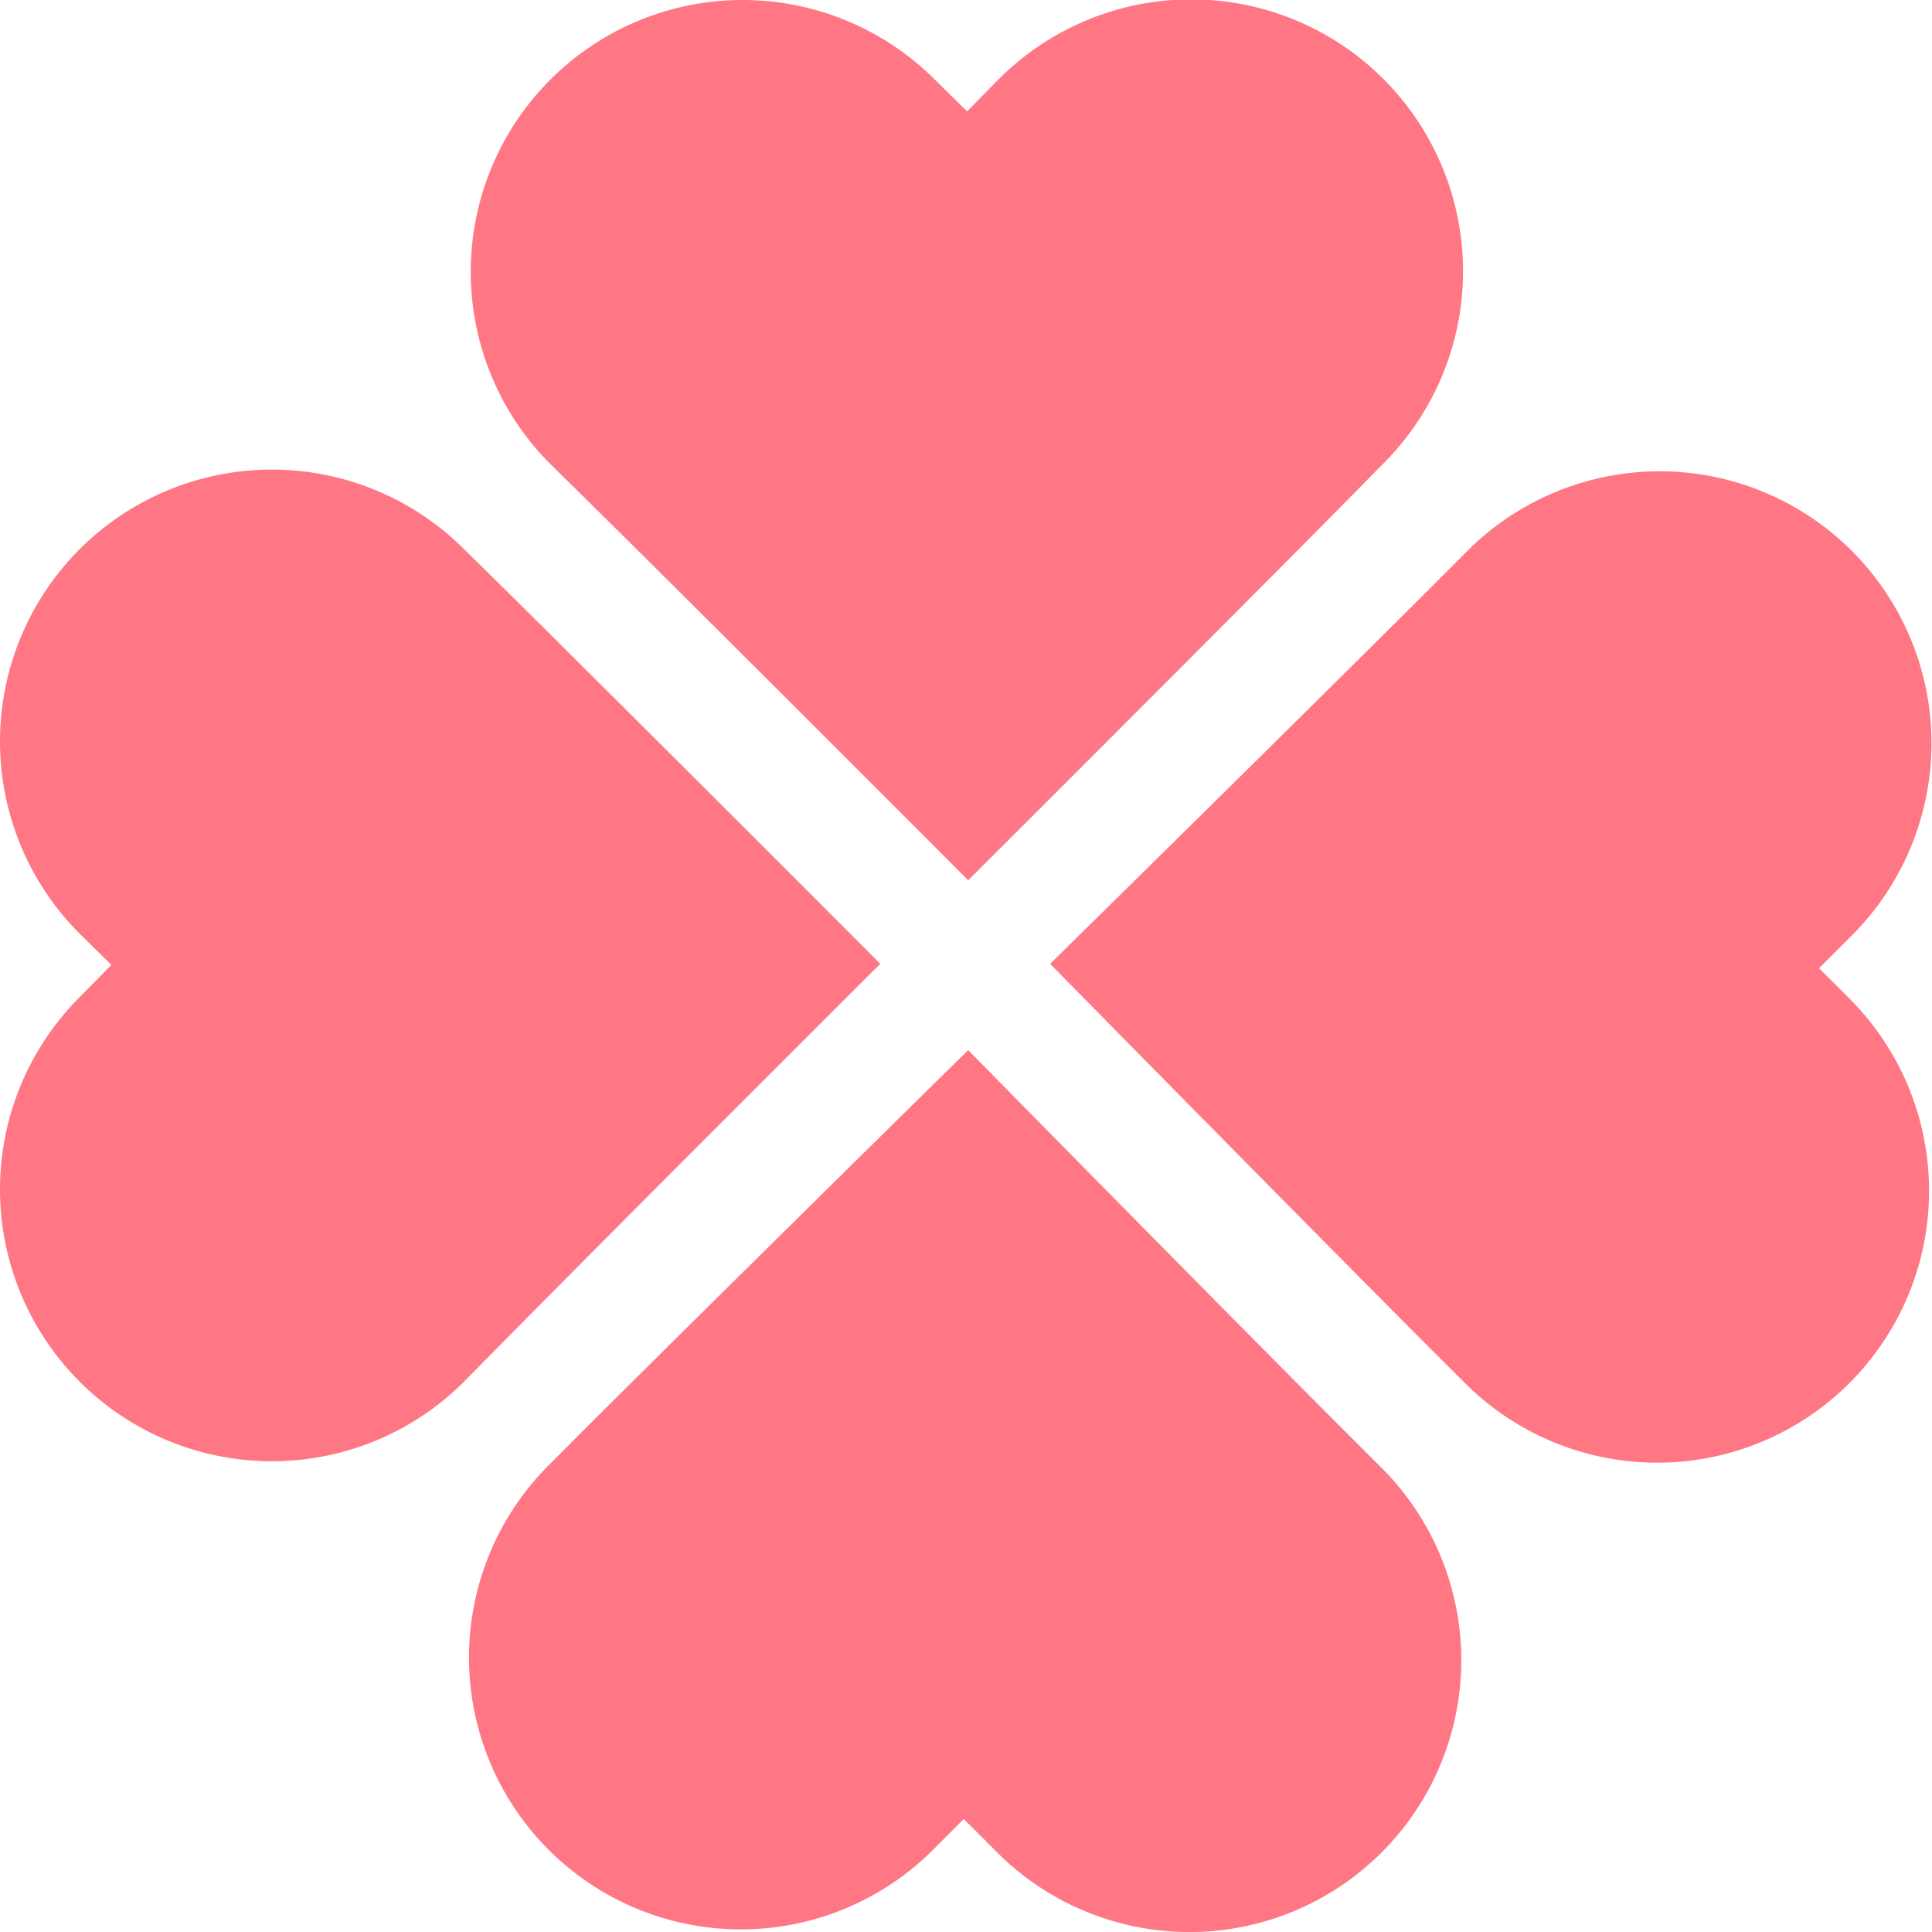
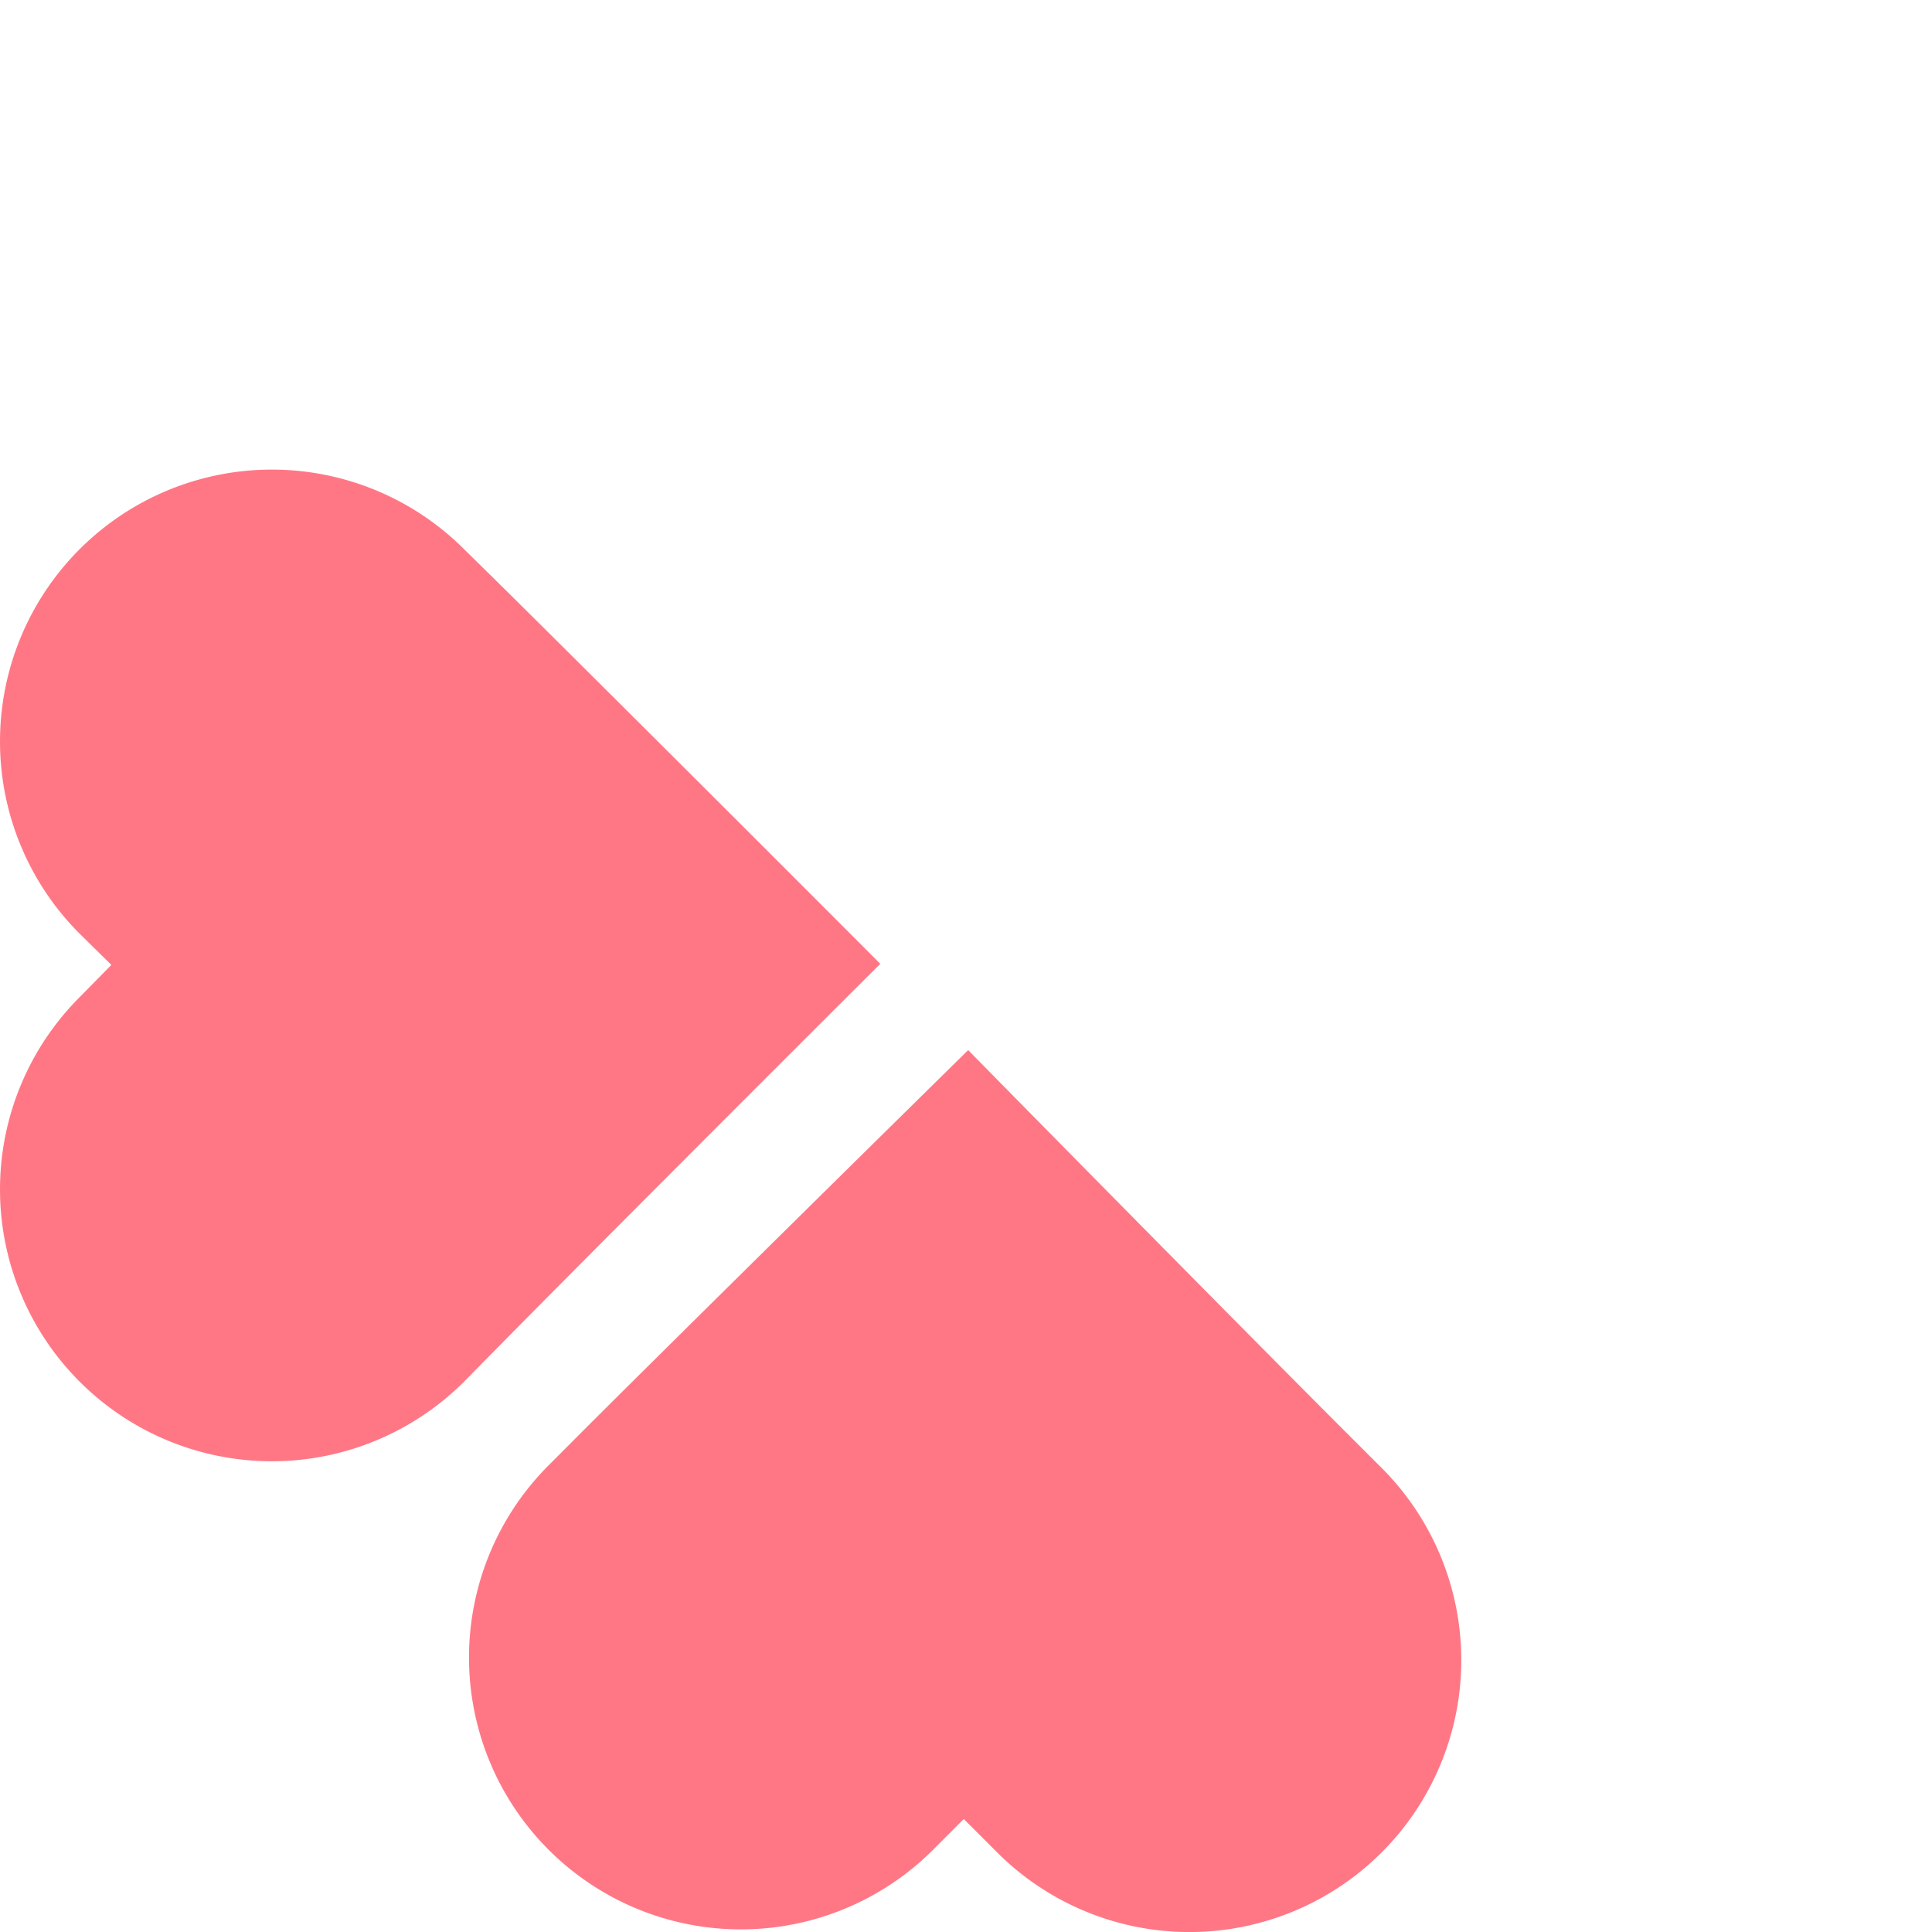
<svg xmlns="http://www.w3.org/2000/svg" id="_2" data-name="2" viewBox="0 0 511.995 512">
  <defs>
    <style>.cls-1{fill:#ff7785;}</style>
  </defs>
  <title>icon</title>
  <path class="cls-1" d="M233.287,255.422c-32.59-32.674-82.994-82.979-102.336-102.056-5.025-4.94-7.96-7.82-7.96-7.82A72.044,72.044,0,0,0,21.105,247.432s3.112,3.066,8.409,8.278c-5.296,5.381-8.409,8.548-8.409,8.548A72.044,72.044,0,1,0,122.991,366.144s3.283-3.353,8.858-8.997C151.841,336.838,201.216,287.408,233.287,255.422Z" transform="translate(-0.002 0.001)" />
-   <path class="cls-1" d="M482.056,256.592c5.327-5.342,8.486-8.486,8.486-8.486a72.051,72.051,0,0,0-101.17-102.615s-3.306,3.329-8.92,8.935c-20.139,20.162-69.862,69.243-102.158,100.996,32.349,32.907,82.382,83.576,101.6,102.785,4.986,4.971,7.898,7.875,7.898,7.875A72.048,72.048,0,1,0,490.418,264.931C490.419,264.931,487.322,261.841,482.056,256.592Z" transform="translate(-0.002 0.001)" />
-   <path class="cls-1" d="M154.861,131.849c20.301,19.992,69.739,69.367,101.716,101.437,32.674-32.597,82.987-82.986,102.049-102.343,4.94-5.024,7.828-7.96,7.828-7.96A72.045,72.045,0,1,0,264.567,21.097s-3.074,3.12-8.277,8.416c-5.381-5.296-8.548-8.416-8.548-8.416A72.044,72.044,0,0,0,145.856,122.983S149.209,126.274,154.861,131.849Z" transform="translate(-0.002 0.001)" />
  <path class="cls-1" d="M357.573,380.444c-20.162-20.131-69.243-69.855-100.996-102.158-32.899,32.357-83.576,82.39-102.785,101.608-4.971,4.993-7.874,7.905-7.874,7.905A72.044,72.044,0,1,0,247.069,490.413s3.09-3.097,8.339-8.354c5.342,5.327,8.486,8.478,8.486,8.478A72.049,72.049,0,0,0,366.516,389.378C366.516,389.379,363.186,386.066,357.573,380.444Z" transform="translate(-0.002 0.001)" />
</svg>